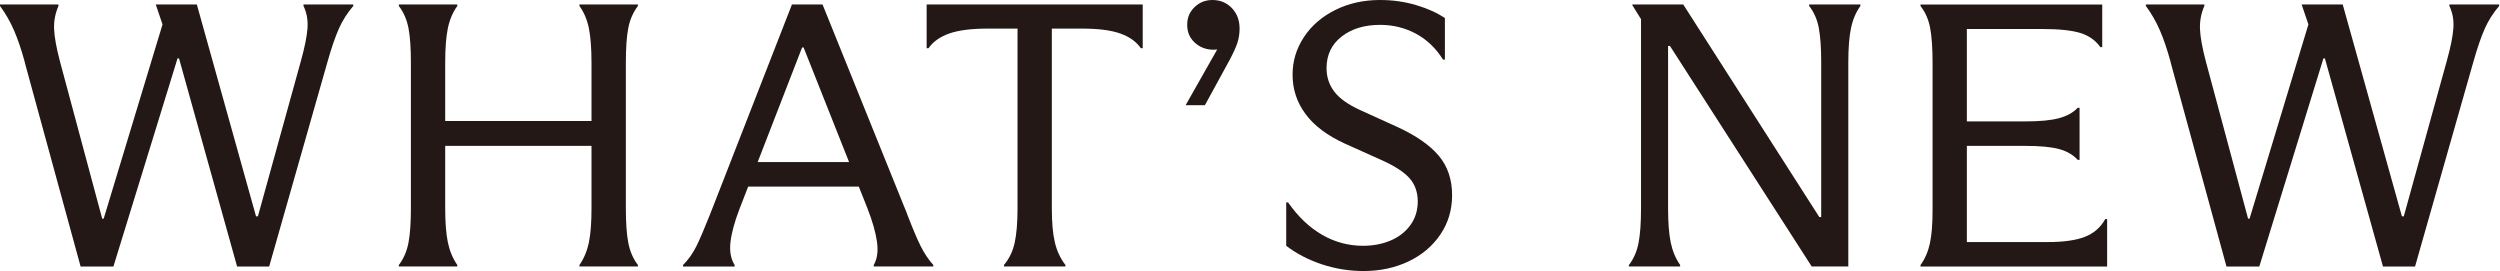
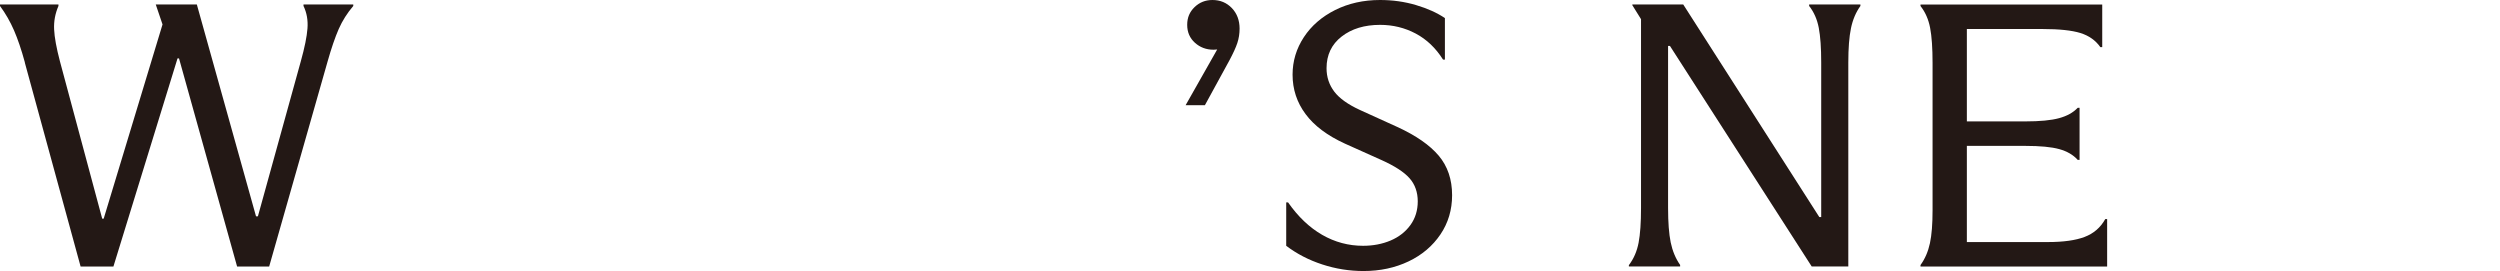
<svg xmlns="http://www.w3.org/2000/svg" width="535" height="58" viewBox="0 0 535 58" fill="none">
  <path d="M5.33 13.379C4.58 10.639 3.8 8.339 2.99 6.479C2.18 4.619 1.19 2.889 0 1.279V0.959H12.51V1.279C11.81 2.889 11.5 4.559 11.58 6.279C11.66 7.999 12.08 10.289 12.83 13.139L21.87 46.789H22.19L34.78 5.229L33.33 0.949H42.12L54.79 46.299H55.19L64.39 13.059C65.2 10.159 65.67 7.829 65.8 6.079C65.93 4.329 65.65 2.729 64.95 1.279V0.959H75.6V1.279C74.31 2.789 73.27 4.429 72.49 6.199C71.71 7.979 70.92 10.289 70.11 13.139L57.6 57.039H50.74L38.31 12.499H37.99L24.27 57.039H17.25L5.31 13.389L5.33 13.379Z" fill="#231815" />
-   <path d="M87.932 13.46C87.932 10.29 87.762 7.8 87.412 6C87.062 4.2 86.372 2.62 85.352 1.28V0.96H97.862V1.28C96.892 2.63 96.222 4.21 95.842 6.04C95.462 7.87 95.272 10.34 95.272 13.46V44.53C95.272 47.6 95.462 50.04 95.842 51.87C96.222 53.7 96.892 55.31 97.862 56.71V57.03H85.352V56.71C86.372 55.37 87.062 53.78 87.412 51.95C87.762 50.12 87.932 47.65 87.932 44.53V13.46ZM92.292 31.22V25.89H127.552V31.22H92.292ZM126.582 13.46C126.582 10.34 126.392 7.87 126.022 6.04C125.642 4.21 124.972 2.62 124.002 1.28V0.96H136.512V1.28C135.492 2.63 134.802 4.2 134.452 6C134.102 7.8 133.932 10.29 133.932 13.46V44.53C133.932 47.65 134.102 50.13 134.452 51.95C134.802 53.78 135.492 55.37 136.512 56.71V57.03H124.002V56.71C124.972 55.31 125.642 53.7 126.022 51.87C126.402 50.04 126.582 47.59 126.582 44.53V13.46Z" fill="#231815" />
-   <path d="M146.17 56.709C147.3 55.579 148.24 54.259 148.99 52.759C149.74 51.249 150.68 49.079 151.81 46.219C151.92 45.949 152.02 45.679 152.13 45.409C152.24 45.139 152.34 44.869 152.45 44.599L169.48 0.949H176.02L193.45 44.119C193.61 44.499 193.76 44.849 193.89 45.169C194.02 45.489 194.14 45.819 194.25 46.139C195.33 48.939 196.25 51.119 197.03 52.679C197.81 54.239 198.71 55.579 199.73 56.709V57.029H186.98V56.709C187.73 55.419 187.96 53.749 187.67 51.709C187.37 49.669 186.69 47.269 185.61 44.529L171.97 10.159H171.65L158.26 44.699C157.18 47.499 156.54 49.879 156.32 51.839C156.1 53.799 156.4 55.429 157.21 56.719V57.039H146.16V56.719L146.17 56.709ZM158.12 39.929V34.689H185.31V39.929H158.12Z" fill="#231815" />
-   <path d="M214.841 56.71C215.971 55.37 216.741 53.78 217.141 51.95C217.541 50.12 217.751 47.65 217.751 44.53V6.12H211.371C207.871 6.12 205.131 6.47 203.141 7.17C201.151 7.87 199.671 8.92 198.701 10.32H198.301V0.96H244.541V10.32H244.141C243.171 8.92 241.711 7.87 239.741 7.17C237.781 6.47 235.051 6.12 231.551 6.12H225.091V44.53C225.091 47.6 225.301 50.04 225.741 51.87C226.171 53.7 226.921 55.31 228.001 56.71V57.03H214.851V56.71H214.841Z" fill="#231815" />
  <path d="M253.73 22.5L261.641 8.54L262.69 9.83C261.77 10.37 260.781 10.64 259.701 10.64C258.141 10.64 256.811 10.14 255.711 9.15C254.611 8.16 254.06 6.88 254.06 5.32C254.06 3.76 254.58 2.55 255.63 1.53C256.68 0.51 257.961 0 259.461 0C261.131 0 262.51 0.58 263.62 1.73C264.72 2.89 265.271 4.35 265.271 6.13C265.271 7.21 265.11 8.23 264.79 9.2C264.47 10.17 263.9 11.41 263.1 12.91L257.85 22.51H253.73V22.5Z" fill="#231815" />
  <path d="M291.79 58C288.78 58 285.83 57.53 282.96 56.59C280.08 55.65 277.51 54.32 275.25 52.6V43.32H275.65C277.8 46.39 280.24 48.7 282.95 50.26C285.67 51.82 288.58 52.6 291.7 52.6C293.85 52.6 295.82 52.22 297.59 51.47C299.36 50.72 300.78 49.61 301.83 48.16C302.88 46.71 303.4 45.01 303.4 43.08C303.4 41.15 302.81 39.44 301.62 38.12C300.44 36.8 298.47 35.53 295.73 34.29L287.82 30.74C284.05 29.02 281.24 26.91 279.39 24.41C277.53 21.91 276.61 19.1 276.61 15.98C276.61 13.08 277.42 10.4 279.03 7.95C280.64 5.5 282.88 3.57 285.73 2.14C288.58 0.72 291.78 0 295.33 0C298.02 0 300.59 0.36 303.04 1.09C305.49 1.82 307.54 2.74 309.21 3.87V12.75H308.81C307.25 10.28 305.3 8.42 302.96 7.18C300.62 5.94 298.08 5.32 295.34 5.32C292 5.32 289.26 6.15 287.11 7.82C284.96 9.49 283.88 11.75 283.88 14.6C283.88 16.48 284.43 18.15 285.53 19.6C286.63 21.05 288.48 22.37 291.06 23.55L299.05 27.18C303.03 29.01 305.97 31.05 307.88 33.31C309.79 35.57 310.75 38.39 310.75 41.78C310.75 44.9 309.92 47.7 308.25 50.17C306.58 52.64 304.31 54.57 301.43 55.94C298.55 57.31 295.34 58 291.79 58Z" fill="#231815" />
  <path d="M348.598 56.709C349.618 55.369 350.308 53.779 350.658 51.949C351.008 50.119 351.178 47.649 351.178 44.529V4.099L349.318 1.109V0.949H360.208L389.338 46.459H389.738V13.379C389.738 10.259 389.568 7.789 389.218 5.959C388.868 4.129 388.178 2.569 387.158 1.279V0.959H398.128V1.279C397.158 2.629 396.488 4.209 396.108 6.039C395.728 7.869 395.538 10.319 395.538 13.379V57.029H387.708L357.368 9.829H356.968V44.529C356.968 47.599 357.158 50.039 357.528 51.869C357.908 53.699 358.578 55.309 359.548 56.709V57.029H348.578V56.709H348.598Z" fill="#231815" />
  <path d="M450.928 46.87V57.04H410.988V56.72C411.958 55.38 412.628 53.82 413.008 52.04C413.388 50.26 413.568 47.92 413.568 45.02V13.47C413.568 10.3 413.398 7.8 413.048 5.97C412.698 4.14 412.008 2.58 410.988 1.29V0.97H449.878V10.09H449.478C448.458 8.64 447.028 7.63 445.198 7.06C443.368 6.5 440.678 6.21 437.128 6.21H420.908V25.98H433.418C436.538 25.98 438.948 25.75 440.638 25.29C442.338 24.83 443.668 24.09 444.628 23.07H445.028V34.21H444.628C443.658 33.13 442.338 32.37 440.678 31.91C439.008 31.45 436.588 31.22 433.418 31.22H420.908V51.8H438.258C441.538 51.8 444.148 51.44 446.088 50.71C448.028 49.98 449.508 48.71 450.528 46.88H450.928V46.87Z" fill="#231815" />
-   <path d="M464.549 13.379C463.799 10.639 463.019 8.339 462.209 6.479C461.399 4.619 460.409 2.889 459.219 1.279V0.959H471.729V1.279C471.029 2.889 470.719 4.559 470.799 6.279C470.879 7.999 471.299 10.289 472.049 13.139L481.089 46.789H481.409L493.999 5.229L492.549 0.949H501.339L514.009 46.299H514.409L523.609 13.059C524.419 10.159 524.889 7.829 525.019 6.079C525.149 4.329 524.869 2.729 524.169 1.279V0.959H534.819V1.279C533.529 2.789 532.489 4.429 531.709 6.199C530.929 7.979 530.139 10.289 529.329 13.139L516.819 57.039H509.959L497.529 12.499H497.209L483.489 57.039H476.469L464.529 13.389L464.549 13.379Z" fill="#231815" />
</svg>